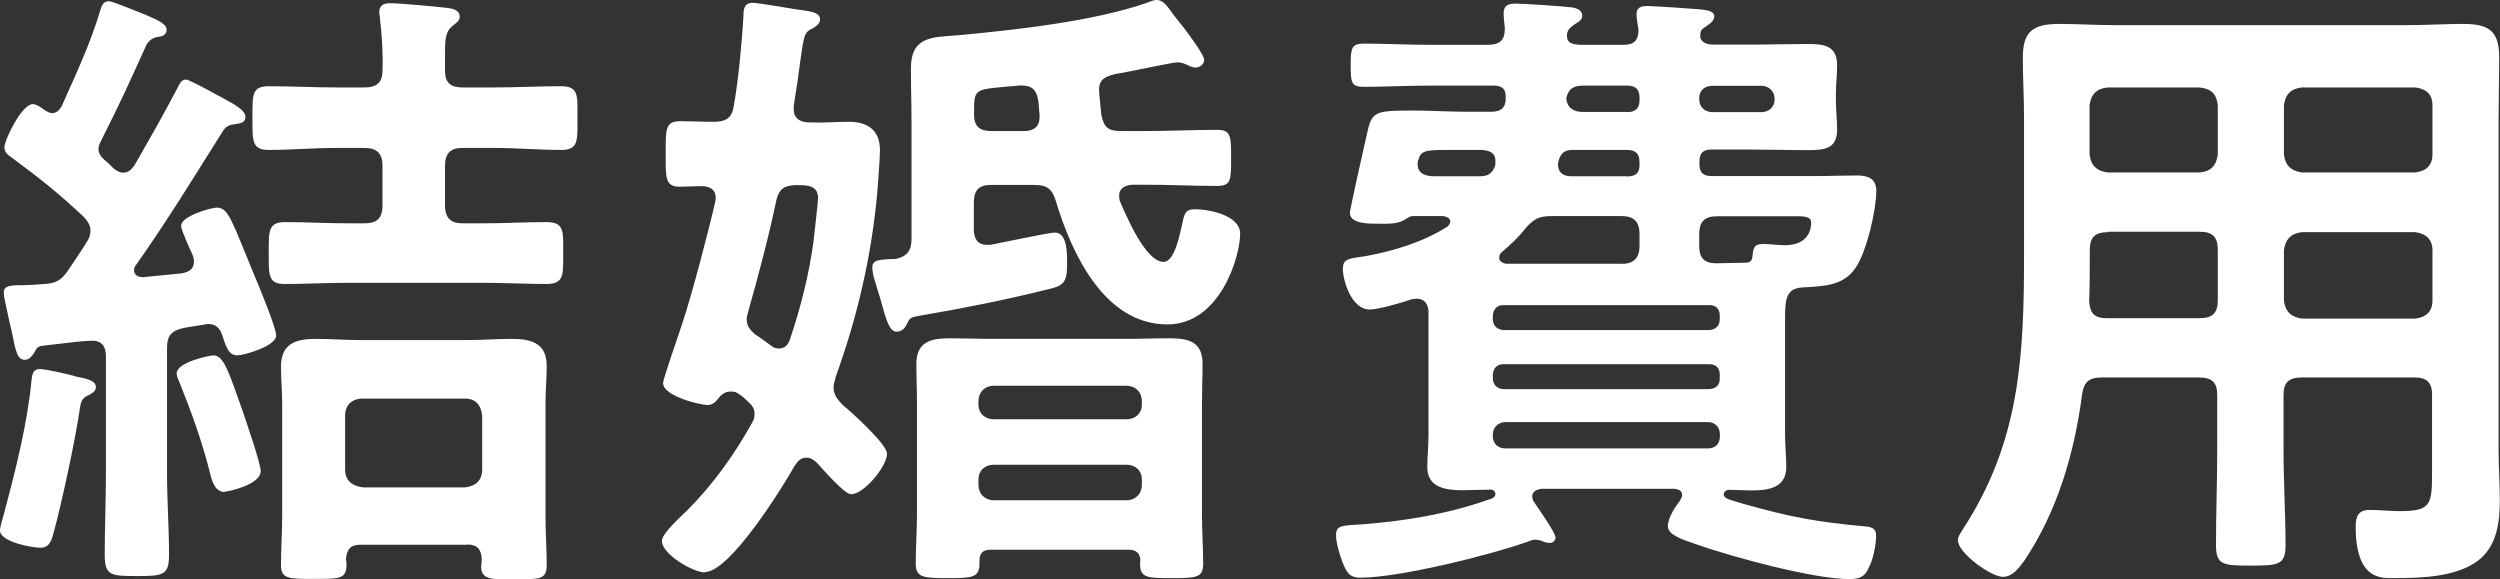
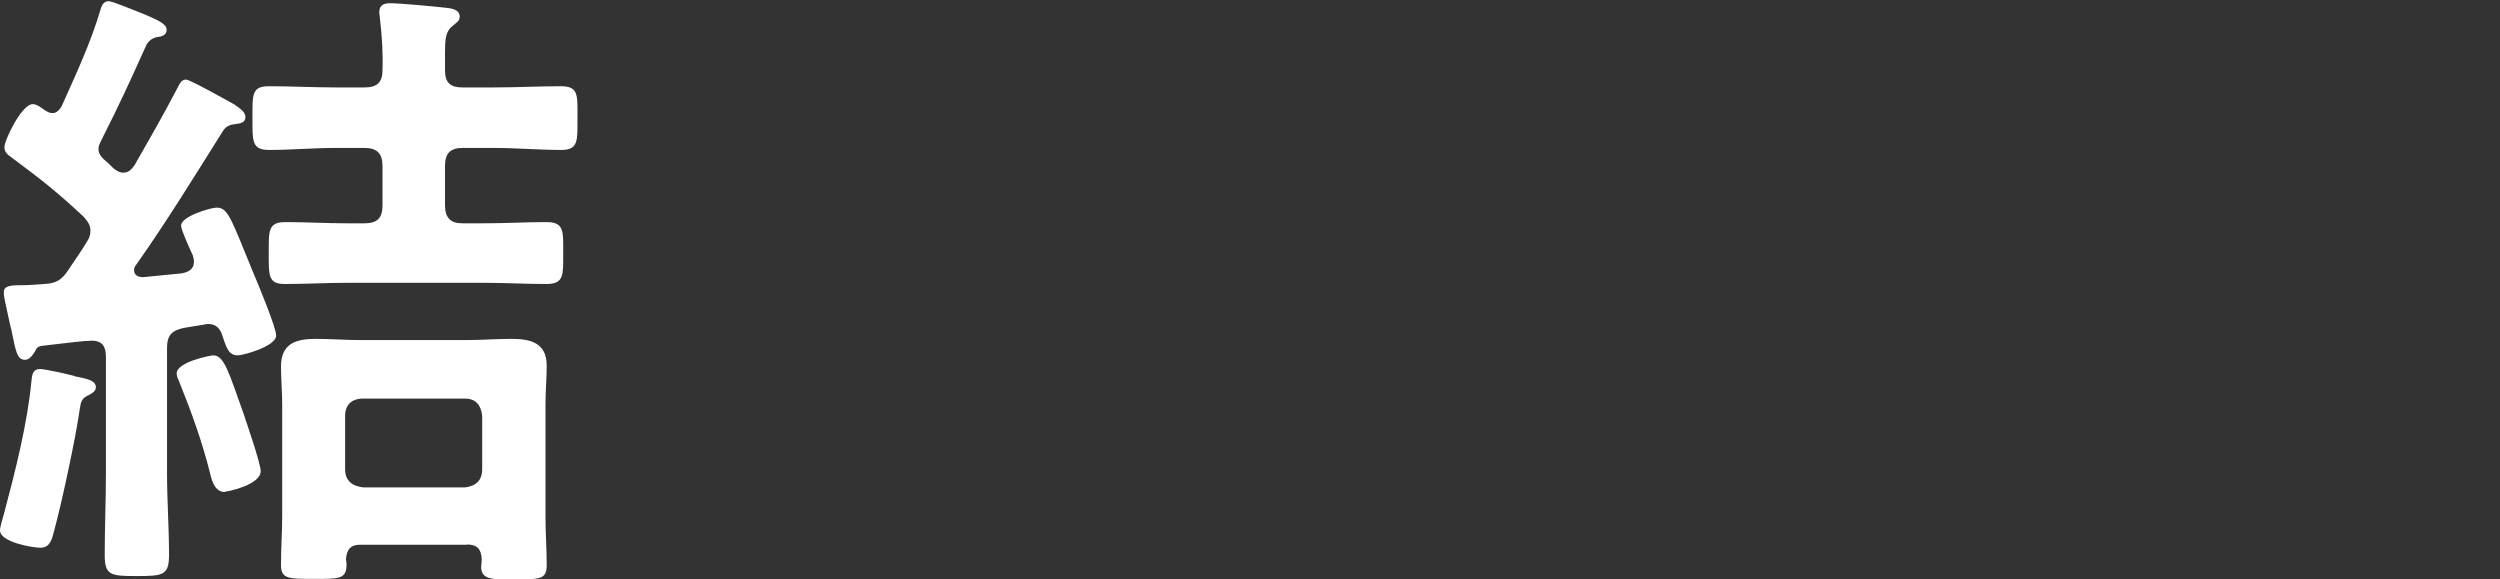
<svg xmlns="http://www.w3.org/2000/svg" id="_イヤー_2" viewBox="0 0 124.38 28.83">
  <rect x="0" y="0" width="124.38" height="28.83" fill="#333333" stroke="none" />
  <defs>
    <style>.cls-1{fill:#fff;}</style>
  </defs>
  <g id="_イヤー_1-2">
    <g>
      <path class="cls-1" d="M3.71,18.72c.45,.1,1.06,.16,1.06,.54,0,.19-.16,.29-.32,.38-.38,.16-.42,.32-.48,.7-.19,1.38-.9,4.7-1.28,6.08-.1,.38-.19,.83-.67,.83-.45,0-2.02-.29-2.02-.86,0-.16,.13-.61,.19-.8,.58-2.18,1.18-4.54,1.38-6.69,.03-.19,.03-.54,.42-.54,.26,0,1.41,.26,1.73,.35ZM2.59,5.63c.29,0,.42-.26,.48-.35,.7-1.57,1.44-3.14,1.92-4.77,.06-.19,.13-.45,.42-.45,.19,0,1.25,.45,1.82,.67,.13,.06,.22,.1,.29,.13,.22,.1,.77,.32,.77,.61,0,.32-.29,.35-.51,.38-.22,.06-.35,.16-.48,.35-.93,2.05-1.25,2.78-2.3,4.86-.06,.13-.1,.22-.1,.35,0,.22,.1,.35,.26,.51,.16,.13,.32,.29,.48,.45,.13,.1,.29,.22,.48,.22,.29,0,.42-.16,.58-.38,.7-1.22,1.41-2.46,2.08-3.74,.16-.29,.22-.51,.48-.51,.19,0,2.08,1.06,2.37,1.22,.22,.16,.58,.35,.58,.64s-.26,.32-.48,.35c-.29,.03-.48,.1-.64,.35-1.41,2.24-2.78,4.48-4.32,6.66-.06,.06-.1,.16-.1,.26,0,.26,.22,.35,.45,.35l1.92-.19c.32-.06,.61-.19,.61-.58,0-.13-.03-.22-.06-.32-.13-.29-.58-1.25-.58-1.47,0-.48,1.5-.9,1.76-.9,.51,0,.67,.38,1.5,2.43,.06,.13,.13,.32,.22,.54,.45,1.06,1.25,3.01,1.25,3.39,0,.54-1.63,.99-1.92,.99-.48,0-.58-.48-.77-1.02-.1-.32-.32-.54-.67-.54-.06,0-.16,0-.22,.03-.35,.06-.67,.1-.99,.16-.64,.13-.86,.38-.86,1.02v6.21c0,1.34,.1,2.72,.1,4.06,0,1.02-.29,1.06-1.6,1.06s-1.6-.03-1.6-1.06c0-1.34,.06-2.72,.06-4.06v-5.79c0-.48-.16-.8-.7-.8-.19,0-.51,.03-.8,.06-.51,.06-1.15,.13-1.63,.19-.29,.03-.32,.13-.42,.32-.13,.19-.26,.38-.48,.38-.38,0-.45-.38-.67-1.47-.1-.38-.19-.86-.32-1.44-.03-.16-.06-.29-.06-.45,0-.32,.32-.35,.86-.35,.35,0,.77-.03,1.15-.06,.58-.03,.86-.19,1.18-.67s.64-.93,.93-1.41c.13-.19,.19-.35,.19-.58,0-.29-.16-.48-.35-.7-1.38-1.28-2.08-1.82-3.58-2.94-.19-.13-.35-.26-.35-.51,0-.35,.86-2.14,1.41-2.14,.19,0,.45,.19,.58,.29,.16,.1,.26,.16,.42,.16ZM11.2,24.48c-.48,0-.64-.48-.74-.9-.38-1.54-.93-3.07-1.54-4.58-.06-.13-.13-.26-.13-.42,0-.58,1.7-.9,1.82-.9,.54,0,.77,.83,1.5,2.88,.16,.48,.86,2.5,.86,2.88,0,.67-1.6,1.02-1.79,1.02ZM24.57,4.35c1.12,0,2.24-.06,3.33-.06,.9,0,.83,.45,.83,1.57s.06,1.6-.8,1.6c-1.12,0-2.24-.1-3.36-.1h-1.57c-.61,0-.86,.29-.86,.9v1.95c0,.61,.26,.9,.86,.9h1.09c1.02,0,2.08-.06,3.1-.06,.9,0,.83,.48,.83,1.54s.06,1.54-.83,1.54c-1.02,0-2.08-.06-3.1-.06h-6.82c-1.02,0-2.05,.06-3.1,.06-.83,0-.8-.42-.8-1.54s-.03-1.54,.83-1.54c1.02,0,2.05,.06,3.07,.06h.86c.64,0,.9-.26,.9-.9v-1.95c0-.61-.26-.9-.9-.9h-1.41c-1.12,0-2.24,.1-3.33,.1-.86,0-.83-.42-.83-1.6s-.03-1.57,.83-1.57c1.09,0,2.21,.06,3.33,.06h1.41c.64,0,.9-.26,.9-.86,.03-.86-.03-1.73-.13-2.59,0-.1-.03-.19-.03-.29,0-.35,.22-.45,.54-.45,.48,0,2.18,.16,2.72,.22,.26,.03,.74,.06,.74,.45,0,.22-.16,.29-.38,.48-.32,.26-.35,.67-.35,1.28v.93c0,.61,.29,.83,.86,.83h1.57Zm-1.34,22.75h-5.28c-.51,0-.7,.22-.74,.74,.03,.1,.03,.19,.03,.26,0,.74-.42,.7-1.66,.7s-1.6,0-1.6-.7c0-.8,.06-1.6,.06-2.43v-5.57c0-.61-.06-1.25-.06-1.86,0-1.15,.74-1.38,1.73-1.38,.74,0,1.5,.06,2.27,.06h5.22c.74,0,1.5-.06,2.24-.06,.96,0,1.76,.19,1.76,1.34,0,.61-.06,1.25-.06,1.89v5.63c0,.8,.06,1.6,.06,2.4,0,.74-.38,.7-1.66,.7-.96,0-1.6,.06-1.6-.61,0-.13,.03-.26,.03-.38-.03-.51-.22-.74-.74-.74Zm-.1-2.85c.54-.06,.86-.35,.86-.9v-2.66c-.06-.54-.32-.86-.86-.86h-5.06c-.58,0-.9,.32-.9,.86v2.66c0,.54,.32,.83,.9,.9h5.06Z" />
-       <path class="cls-1" d="M35.07,28.48c-.58,0-2.14-.9-2.14-1.57,0-.38,.99-1.25,1.28-1.54,1.28-1.28,2.34-2.78,3.2-4.32,.1-.16,.13-.29,.13-.45,0-.29-.13-.45-.35-.64-.13-.13-.26-.26-.42-.35-.13-.1-.22-.13-.42-.13-.29,0-.48,.16-.64,.38-.16,.19-.29,.29-.51,.29-.38,0-2.21-.45-2.21-1.09,0-.22,.83-2.56,.96-2.98,.45-1.34,1.31-4.61,1.63-6.02,0-.06,.03-.13,.03-.22,0-.42-.32-.58-.7-.58-.22,0-.86,.03-1.09,.03-.74,0-.7-.45-.7-1.66s-.03-1.6,.74-1.6c.54,0,1.09,.03,1.63,.03,.64,0,.93-.19,1.02-.8,.22-1.22,.42-3.3,.48-4.51,0-.26,.03-.61,.45-.61,.29,0,1.73,.26,2.14,.32,.7,.1,1.22,.13,1.22,.51,0,.22-.22,.35-.38,.45-.42,.19-.42,.35-.61,1.66-.06,.51-.16,1.22-.32,2.18v.19c0,.48,.38,.64,.77,.64,.67,.03,1.31-.03,1.98-.03,.93,0,1.54,.42,1.54,1.41,0,.48-.1,1.54-.13,2.08-.29,3.2-.99,6.21-2.08,9.22-.03,.19-.1,.32-.1,.51,0,.35,.19,.58,.42,.83,.45,.38,2.24,1.98,2.24,2.46,0,.64-1.15,2.02-1.79,2.02-.32,0-1.38-1.22-1.73-1.6-.16-.13-.29-.22-.48-.22-.29,0-.42,.16-.58,.38-.61,1.09-3.23,5.31-4.48,5.31Zm2.14-12.93c-.03,.13-.06,.22-.06,.35,0,.32,.19,.54,.42,.74,.26,.16,.51,.35,.77,.54,.13,.1,.22,.16,.42,.16,.29,0,.45-.19,.54-.45,.54-1.6,.96-3.26,1.18-4.93,.03-.35,.22-1.86,.22-2.11,0-.67-.61-.64-1.15-.64-.58,.03-.8,.22-.93,.77-.35,1.7-.93,3.9-1.41,5.57ZM54.69,4.67l.1,1.02c.13,.64,.32,.83,.99,.83h1.15c1.22,0,2.4-.06,3.62-.06,.7,0,.7,.32,.7,1.41s0,1.38-.7,1.38c-1.22,0-2.4-.06-3.62-.06h-.61c-.32,.03-.64,.16-.64,.54,0,.1,0,.16,.03,.26,.32,.74,1.28,3.04,2.18,3.04,.54,0,.8-1.34,.9-1.76,.13-.64,.16-.86,.67-.86,.67,0,2.24,.29,2.24,1.22,0,1.12-.99,4.51-3.62,4.51-3.14,0-4.77-3.55-5.54-6.11-.19-.64-.45-.83-1.09-.83h-2.14c-.61,0-.86,.26-.86,.9v1.31c0,.42,.16,.77,.64,.77h.19c.54-.1,2.91-.61,3.2-.61,.64,0,.61,1.09,.61,1.57,0,.99-.22,1.09-1.06,1.28-2.05,.51-4.16,.93-6.24,1.28-.54,.1-.51,.1-.7,.48-.1,.19-.26,.32-.48,.32-.35,0-.51-.51-.8-1.6-.1-.32-.22-.7-.35-1.15-.03-.13-.06-.32-.06-.45,0-.42,.45-.38,1.18-.42,.58-.13,.77-.45,.77-.99V6.11c0-.9-.03-1.79-.03-2.72,0-1.57,1.06-1.54,2.27-1.63,2.85-.26,6.85-.7,9.5-1.63,.16-.06,.29-.13,.45-.13,.29,0,.48,.22,.8,.67,.03,.06,.48,.61,.58,.74,.38,.51,.99,1.34,.99,1.57,0,.19-.19,.38-.42,.38-.16,0-.29-.06-.42-.13-.13-.06-.32-.13-.48-.13-.26,0-2.56,.51-3.1,.58-.64,.16-.86,.35-.8,.99Zm2.05,23.26c0-.38-.19-.58-.58-.58h-6.85c-.42,0-.58,.16-.58,.58v.13c0,.7-.42,.7-1.57,.7s-1.6,0-1.6-.7c0-.8,.06-1.63,.06-2.43v-5.6c0-.64-.03-1.28-.03-1.92,0-1.09,.7-1.28,1.66-1.28,.74,0,1.47,.03,2.21,.03h6.53c.74,0,1.44-.03,2.18-.03,.96,0,1.66,.16,1.66,1.28,0,.64-.03,1.28-.03,1.92v5.6c0,.8,.06,1.6,.06,2.43,0,.7-.38,.7-1.57,.7s-1.57,0-1.57-.7v-.13Zm-5.98-23.68c-2.27,.22-2.3,.06-2.3,1.34v.1c0,.61,.29,.83,.86,.83h1.63c.45,0,.77-.19,.77-.7v-.13c-.03-.22-.03-.45-.06-.67-.1-.58-.32-.77-.9-.77Zm5.28,16.61c.45,0,.77-.29,.77-.74v-.16c0-.45-.32-.77-.77-.77h-6.59c-.45,0-.77,.32-.77,.77v.16c0,.45,.32,.74,.77,.74h6.59Zm-7.36,3.26c0,.45,.32,.77,.77,.77h6.59c.45,0,.77-.32,.77-.77v-.26c0-.45-.32-.74-.77-.74h-6.59c-.45,0-.77,.29-.77,.74v.26Z" />
-       <path class="cls-1" d="M72.16,11.04c0-.19-.19-.26-.35-.29h-1.54c-.13,0-.35,.16-.45,.22-.38,.19-.83,.16-1.22,.16-.42,0-1.44,.03-1.44-.54,0-.16,.7-3.3,.8-3.71,.29-1.31,.26-1.38,2.34-1.38,.9,0,1.79,.06,2.69,.06h1.28c.35-.03,.58-.13,.64-.54v-.22c0-.42-.22-.54-.61-.54h-3.2c-1.09,0-2.18,.06-3.26,.06-.61,0-.64-.22-.64-1.06s.03-1.09,.64-1.09c1.09,0,2.18,.06,3.26,.06h2.91c.61,0,.86-.22,.86-.83-.03-.22-.06-.54-.06-.74,0-.38,.22-.48,.58-.48,.45,0,2.33,.13,2.82,.19,.22,.03,.51,.13,.51,.42,0,.22-.22,.32-.38,.42-.19,.13-.32,.26-.35,.38-.03,.06-.03,.16-.03,.19,0,.38,.29,.42,.61,.45h2.21c.51,0,.74-.22,.74-.74-.03-.19-.1-.61-.1-.77,0-.35,.22-.42,.54-.42s2.21,.13,2.56,.16c.29,.03,.77,.06,.77,.35,0,.22-.22,.38-.38,.48-.29,.19-.32,.22-.32,.58,.1,.29,.38,.35,.67,.35h1.82c.96,0,1.89-.03,2.85-.03,.8,0,1.47,.06,1.47,1.06,0,.48-.06,.93-.06,1.41v.35c0,.48,.06,.96,.06,1.44,0,.96-.64,1.02-1.44,1.02-.96,0-1.92-.03-2.88-.03h-1.92c-.42,0-.61,.16-.61,.61v.1c0,.45,.19,.61,.61,.61h5.15c.7,0,1.38-.03,2.08-.03,.51,0,.96,.13,.96,.77,0,.96-.48,3.01-1.02,3.81-.61,.93-1.63,.93-2.66,.99-.54,.03-.77,.29-.83,.83-.03,.26-.03,.48-.03,.7v5.79c0,.54,.06,1.09,.06,1.63,0,1.02-.9,1.15-1.7,1.15-.38,0-.77-.03-1.15-.03-.13,0-.26,.1-.26,.22,0,.22,.26,.26,.99,.48,2.37,.67,3.65,.9,6.05,1.12,.32,.03,.54,.1,.54,.45,0,.48-.16,1.25-.38,1.63-.19,.45-.48,.54-.96,.54-1.76,0-5.79-1.09-7.52-1.7-.86-.29-1.5-.51-1.5-.93s.38-.99,.61-1.28c.03-.1,.1-.16,.1-.26,0-.22-.16-.29-.35-.32h-6.66c-.22,.03-.45,.13-.45,.38,0,.1,.03,.19,.1,.29,.19,.29,1.06,1.5,1.06,1.76,0,.13-.13,.26-.26,.26s-.32-.03-.42-.1c-.1-.03-.22-.06-.35-.06-.1,0-.26,.06-.35,.1-1.89,.67-6.4,1.79-8.32,1.79-.58,0-.7-.29-.9-.77-.13-.35-.32-.96-.32-1.34,0-.51,.32-.48,1.25-.54,2.14-.16,4.29-.51,6.3-1.22,.13-.03,.38-.1,.38-.29,0-.13-.1-.22-.22-.22-.45,0-.93,.03-1.38,.03-.83,0-1.79-.1-1.79-1.15,0-.51,.06-.99,.06-1.63v-6.08c0-.38-.19-.67-.58-.67-.1,0-.19,.03-.26,.03-.45,.16-1.66,.51-2.08,.51-.93,0-1.34-1.47-1.34-2.02s.35-.51,1.15-.64c1.41-.26,2.85-.7,4.06-1.47,.1-.1,.13-.16,.13-.26Zm-.26-3.58c-1.02,0-1.22,.06-1.34,.51-.03,.06-.03,.13-.03,.22,0,.45,.42,.58,.8,.58h2.21c.38,0,.64-.03,.83-.48,.03-.06,.03-.16,.03-.29,0-.42-.32-.51-.67-.54h-1.82Zm13.15,8.96c.32-.03,.51-.22,.51-.51v-.22c0-.32-.19-.51-.51-.51h-10.27c-.29,0-.48,.19-.51,.51v.22c.03,.32,.22,.48,.51,.51h10.27Zm-10.27,1.7c-.29,0-.48,.19-.51,.51v.22c.03,.32,.22,.48,.51,.51h10.27c.32-.03,.51-.19,.51-.51v-.22c0-.32-.19-.51-.51-.51h-10.27Zm.13,2.88c-.38,0-.64,.26-.64,.64v.06c0,.38,.26,.61,.64,.61h10.05c.38,0,.61-.22,.61-.61v-.06c0-.38-.22-.64-.61-.64h-10.05Zm5.76-7.87c.61,0,.9-.29,.9-.9v-.58c0-.64-.29-.9-.9-.9h-3.46c-.64,0-.9,.13-1.34,.64-.32,.42-.77,.83-1.15,1.15-.1,.1-.13,.16-.13,.29,0,.19,.19,.26,.32,.29h5.76Zm.26-4.35c.45,0,.64-.16,.64-.58v-.13c0-.42-.19-.61-.61-.61h-2.72c-.38,0-.58,.13-.7,.54,0,.03-.03,.13-.03,.16,0,.45,.29,.61,.67,.61h2.75Zm0-3.2c.45,0,.64-.19,.64-.61v-.1c0-.42-.19-.61-.61-.61h-2.18c-.48,0-.74,.13-.86,.64,.06,.48,.38,.67,.83,.67h2.18Zm6.75,0c.35-.03,.61-.26,.61-.64v-.06c-.03-.35-.26-.58-.61-.61h-2.53c-.35,.03-.61,.22-.61,.61v.06c0,.38,.26,.61,.61,.64h2.53Zm-.48,7.1c.03-.42,.13-.54,.54-.54,.35,0,.7,.06,1.06,.06,1.15,0,1.31-.77,1.31-1.12s-.45-.32-.86-.32h-3.81c-.64,0-.9,.26-.9,.9v.58c0,.61,.26,.86,.86,.86,.29,0,1.15-.03,1.44-.03,.26,0,.35-.13,.35-.38Z" />
-       <path class="cls-1" d="M104.58,18.78c-.61,0-.9,.19-.99,.83-.38,2.91-1.22,5.82-2.88,8.29-.26,.35-.58,.8-1.06,.8-.58,0-2.24-1.18-2.24-1.82,0-.19,.13-.35,.22-.51,2.88-4.38,3.07-8.67,3.07-13.73V5.89c0-1.02-.06-2.02-.06-3.04,0-1.28,.51-1.66,1.79-1.66,.93,0,1.82,.06,2.75,.06h14.62c.93,0,1.86-.06,2.75-.06,1.28,0,1.79,.35,1.79,1.66,0,1.02-.03,2.02-.03,3.04V22.43c0,.8,.06,1.63,.06,2.43,0,1.12-.13,2.3-1.09,3.04-1.12,.83-2.88,.86-4.22,.86-.58,0-1.86,.1-1.86-2.56,0-.51,.13-.83,.7-.83,.51,0,.99,.06,1.5,.06,1.54,0,1.6-.32,1.6-1.92v-3.87c0-.61-.26-.86-.86-.86h-5.63c-.64,0-.9,.26-.9,.86v2.78c0,1.57,.1,3.14,.1,4.7,0,.99-.35,1.02-1.73,1.02s-1.73-.03-1.73-1.02c0-1.57,.06-3.14,.06-4.7v-2.78c0-.61-.26-.86-.9-.86h-4.86Zm.29-7.23c-.64,0-.9,.26-.9,.9v.38c0,.7,0,1.44-.03,2.14,.03,.61,.26,.86,.86,.86h4.64c.64,0,.9-.26,.9-.9v-2.5c0-.64-.26-.9-.9-.9h-4.58Zm5.47-6.3c-.06-.58-.32-.83-.9-.9h-4.58c-.54,.06-.83,.32-.9,.9v2.43c.06,.54,.35,.83,.9,.9h4.58c.58-.06,.83-.35,.9-.9v-2.43Zm9.82,3.33c.54-.06,.86-.35,.86-.9v-2.43c0-.58-.32-.83-.86-.9h-5.63c-.54,.06-.83,.32-.9,.9v2.43c.06,.54,.35,.83,.9,.9h5.63Zm-6.53,6.37c.06,.54,.35,.83,.9,.9h5.63c.54-.06,.86-.35,.86-.9v-2.5c0-.54-.32-.83-.86-.9h-5.63c-.54,.06-.83,.35-.9,.9v2.5Z" />
    </g>
  </g>
</svg>